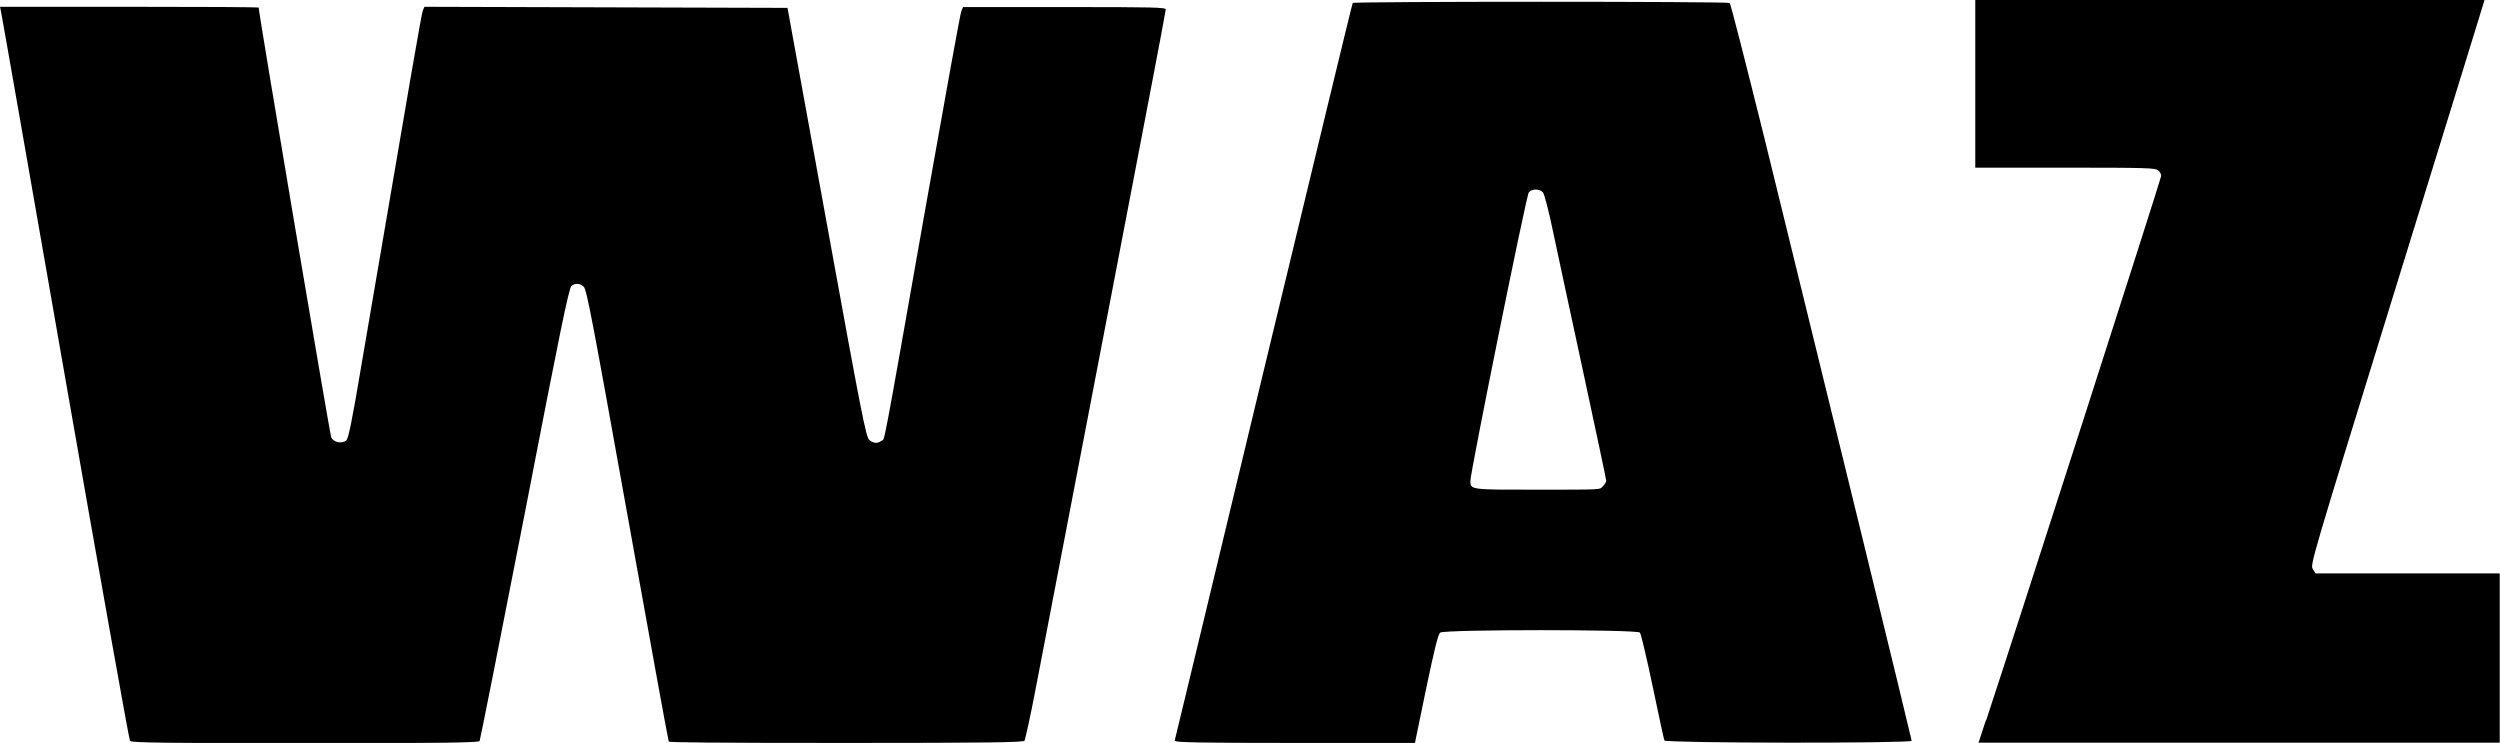
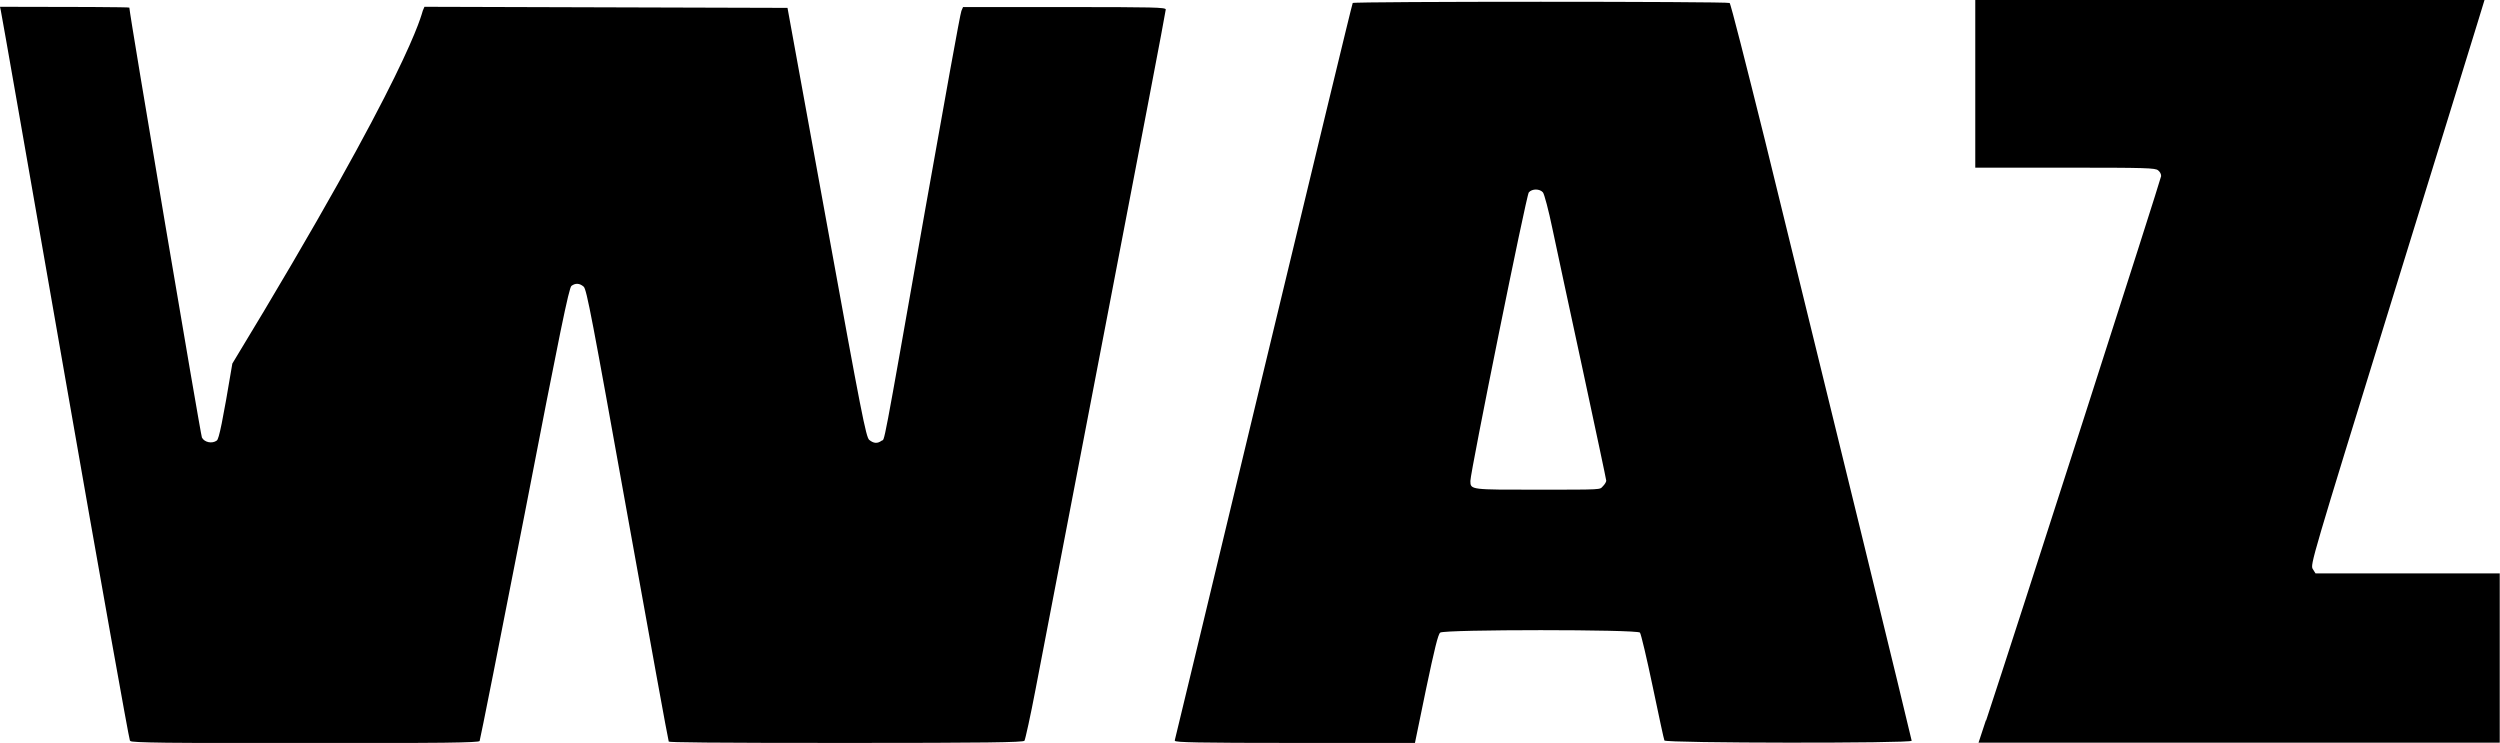
<svg xmlns="http://www.w3.org/2000/svg" version="1.1" viewBox="0 0 920 273.4">
  <g>
    <g id="svg2">
      <g id="_x3C_defs">
        
      </g>
-       <path d="M47.8,272.5c-.3-.4-11.1-60.7-23.9-134C11.1,65.2.5,4.6.3,3.9l-.3-1.4h47.6c26.2,0,47.6.1,47.6.3,0,2.2,26.2,157.1,26.7,158.2.9,1.8,3.8,2.4,5.5,1.1.8-.6,2.1-6.8,5.7-28.3C151.7,24.8,155.1,5.1,155.6,3.9l.6-1.4,66.8.2,66.8.2,14.4,79c12.8,70.4,14.5,79.1,15.7,80,1.6,1.3,3,1.4,4.5.3,1.3-1-.2,7.2,16.1-85.2,7-39.4,12.9-72.3,13.3-73l.6-1.4h37.3c33.1,0,37.3.1,37.3.9s-10,52.9-22.2,116.4c-12.2,63.5-23.8,123.7-25.7,133.7s-3.8,18.5-4.1,19c-.5.6-14.3.8-65.6.8s-65.1-.2-65.3-.5c-.2-.3-7-37.8-15.2-83.4-13-72.4-15-83-16.1-84-1.5-1.3-3-1.4-4.5-.3-.9.6-4.3,17.1-17.2,83.8-8.9,45.6-16.4,83.3-16.6,83.7-.4.6-13.9.8-64.2.8s-63.9-.2-64.3-.8h0ZM432.3,272.5c.1-.4,14.9-61.6,32.7-135.9C482.9,62.3,497.6,1.3,497.8,1.1c.4-.6,137.9-.6,138.7,0,.4.2,6.1,22.8,12.9,50.1,22.3,90.7,54.1,220.8,54.1,221.4,0,1-90.6.9-91-.1-.2-.4-2.1-9.3-4.3-19.8s-4.3-19.4-4.7-19.9c-1-1.2-71.9-1.2-73.5,0-.8.6-2.1,6-5.2,20.7l-4.1,19.9h-44.3c-35.2,0-44.2-.2-44-.8h0ZM589.9,178.9c.7-.7,1.2-1.6,1.2-2s-3.9-18.7-8.6-40.6c-4.7-21.9-9.8-45.3-11.2-52.1s-3-12.8-3.5-13.4c-1.2-1.4-4-1.4-5.2,0-.9,1-21.5,102.9-21.5,106.2s.2,3.2,24.7,3.2,22.8,0,24-1.2h0ZM730.9,265.1c10.4-31.4,64.4-199.4,64.4-200.3s-.5-1.6-1.1-2.1c-1-.9-4.3-1-34.2-1h-33.1V0h187.4l-2.6,8.5c-1.4,4.7-15.9,51.4-32.1,103.9-28.8,93.3-29.5,95.5-28.5,97l1,1.6h67.8v62.3h-191.8l2.7-8.2Z" id="path2818" />
+       <path d="M47.8,272.5c-.3-.4-11.1-60.7-23.9-134C11.1,65.2.5,4.6.3,3.9l-.3-1.4c26.2,0,47.6.1,47.6.3,0,2.2,26.2,157.1,26.7,158.2.9,1.8,3.8,2.4,5.5,1.1.8-.6,2.1-6.8,5.7-28.3C151.7,24.8,155.1,5.1,155.6,3.9l.6-1.4,66.8.2,66.8.2,14.4,79c12.8,70.4,14.5,79.1,15.7,80,1.6,1.3,3,1.4,4.5.3,1.3-1-.2,7.2,16.1-85.2,7-39.4,12.9-72.3,13.3-73l.6-1.4h37.3c33.1,0,37.3.1,37.3.9s-10,52.9-22.2,116.4c-12.2,63.5-23.8,123.7-25.7,133.7s-3.8,18.5-4.1,19c-.5.6-14.3.8-65.6.8s-65.1-.2-65.3-.5c-.2-.3-7-37.8-15.2-83.4-13-72.4-15-83-16.1-84-1.5-1.3-3-1.4-4.5-.3-.9.6-4.3,17.1-17.2,83.8-8.9,45.6-16.4,83.3-16.6,83.7-.4.6-13.9.8-64.2.8s-63.9-.2-64.3-.8h0ZM432.3,272.5c.1-.4,14.9-61.6,32.7-135.9C482.9,62.3,497.6,1.3,497.8,1.1c.4-.6,137.9-.6,138.7,0,.4.2,6.1,22.8,12.9,50.1,22.3,90.7,54.1,220.8,54.1,221.4,0,1-90.6.9-91-.1-.2-.4-2.1-9.3-4.3-19.8s-4.3-19.4-4.7-19.9c-1-1.2-71.9-1.2-73.5,0-.8.6-2.1,6-5.2,20.7l-4.1,19.9h-44.3c-35.2,0-44.2-.2-44-.8h0ZM589.9,178.9c.7-.7,1.2-1.6,1.2-2s-3.9-18.7-8.6-40.6c-4.7-21.9-9.8-45.3-11.2-52.1s-3-12.8-3.5-13.4c-1.2-1.4-4-1.4-5.2,0-.9,1-21.5,102.9-21.5,106.2s.2,3.2,24.7,3.2,22.8,0,24-1.2h0ZM730.9,265.1c10.4-31.4,64.4-199.4,64.4-200.3s-.5-1.6-1.1-2.1c-1-.9-4.3-1-34.2-1h-33.1V0h187.4l-2.6,8.5c-1.4,4.7-15.9,51.4-32.1,103.9-28.8,93.3-29.5,95.5-28.5,97l1,1.6h67.8v62.3h-191.8l2.7-8.2Z" id="path2818" />
    </g>
  </g>
</svg>